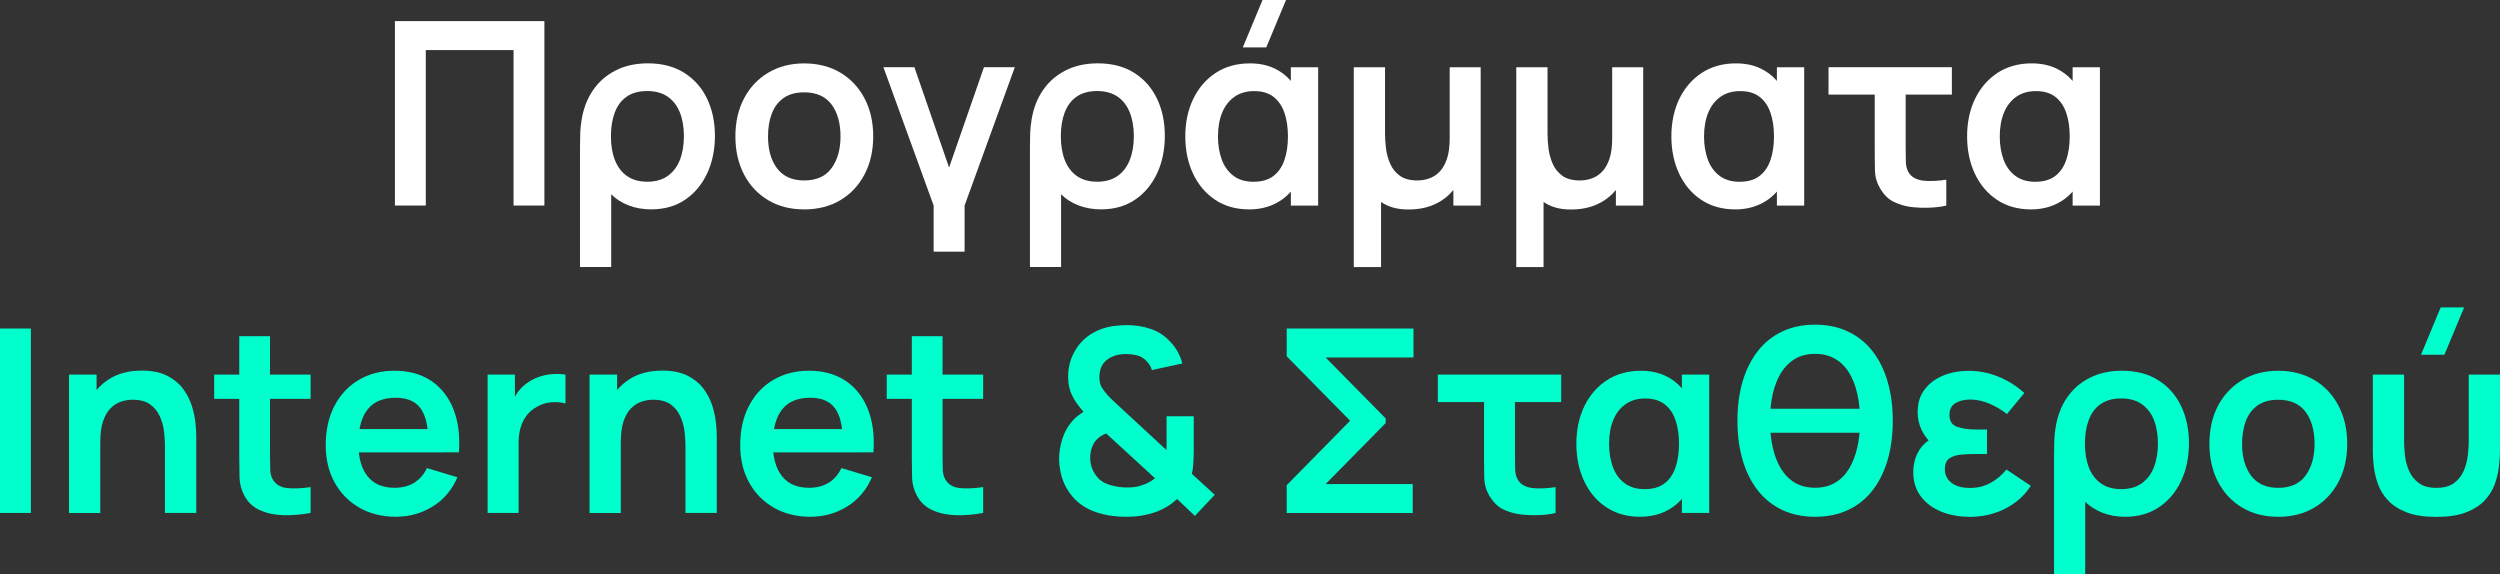
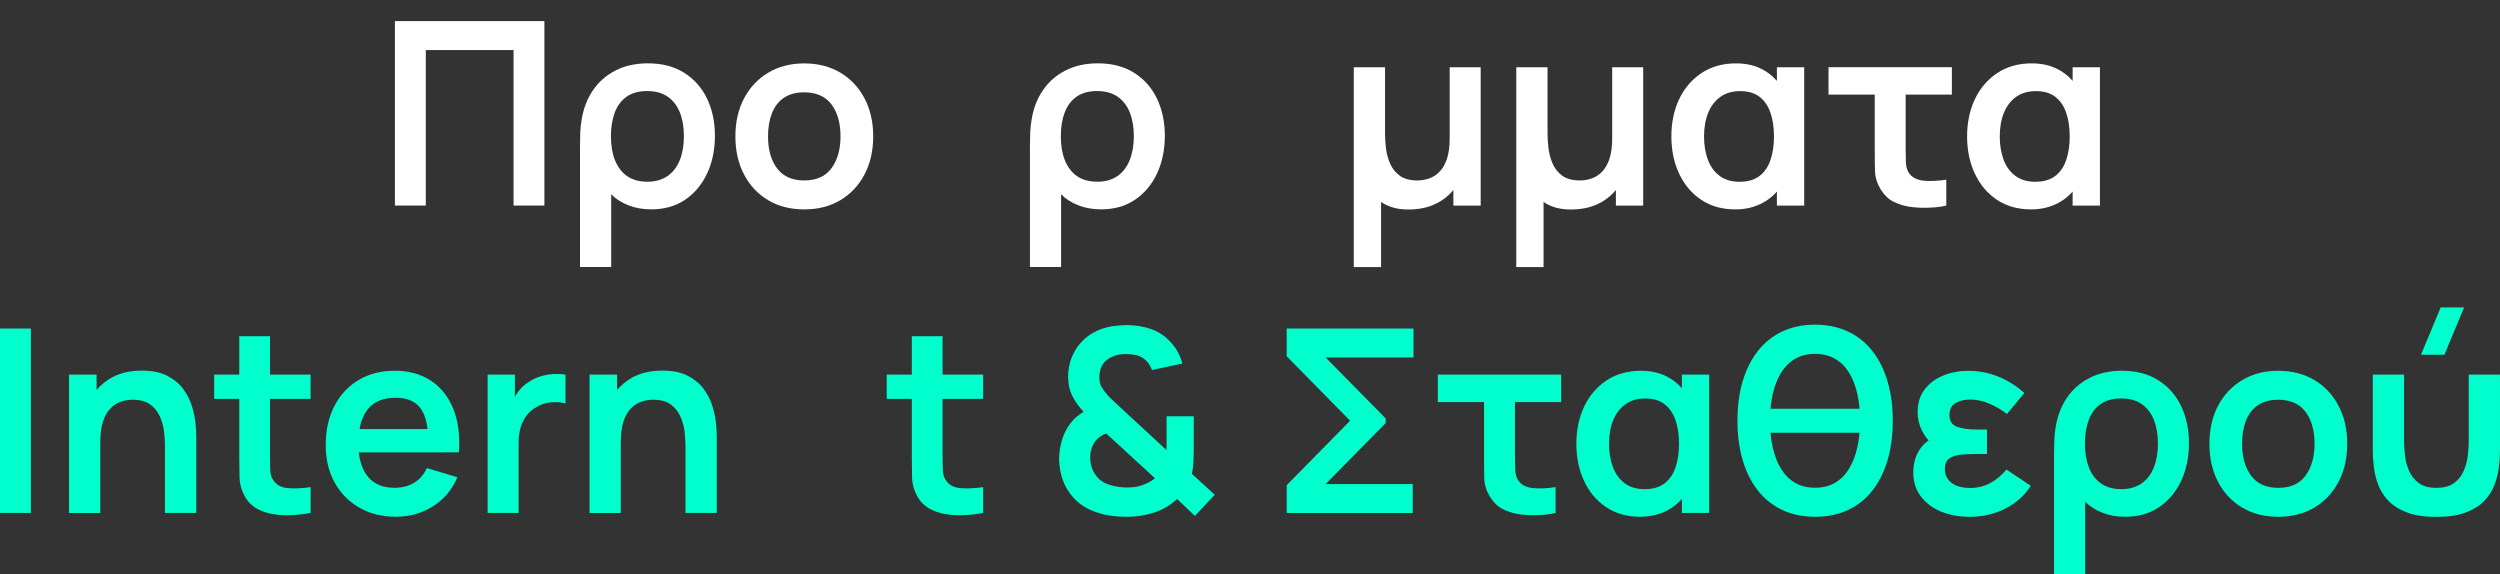
<svg xmlns="http://www.w3.org/2000/svg" id="Layer_1" data-name="Layer 1" viewBox="0 0 871.84 200.33">
  <rect x="0" y="0" width="871.84" height="200.33" fill="#333333" stroke="none" />
  <defs>
    <style>      .cls-1 {        fill: #fff;      }      .cls-2 {        fill: #0fc;      }    </style>
  </defs>
  <path class="cls-1" d="M137.72,71.68V7.36h52.13v64.32h-10.76V17.46h-30.6v54.22h-10.77Z" />
  <path class="cls-1" d="M202.27,93.13v-42.17c0-1.61.03-3.2.09-4.75.06-1.57.23-3.08.49-4.54.63-3.87,1.95-7.27,3.95-10.21,2.01-2.94,4.63-5.23,7.87-6.88,3.23-1.66,6.99-2.49,11.28-2.49,4.97,0,9.2,1.11,12.69,3.32,3.48,2.2,6.14,5.21,7.95,9.01,1.82,3.82,2.73,8.13,2.73,12.96s-.92,9.31-2.75,13.17c-1.83,3.87-4.4,6.92-7.7,9.14-3.31,2.22-7.24,3.32-11.79,3.32-2.89,0-5.54-.47-7.95-1.42s-4.41-2.23-5.98-3.84v25.37h-10.88ZM225.68,63.38c2.86,0,5.24-.67,7.15-2.01,1.9-1.34,3.33-3.21,4.27-5.61s1.4-5.16,1.4-8.29-.47-5.92-1.42-8.29c-.95-2.36-2.38-4.19-4.27-5.49s-4.27-1.94-7.12-1.94-5.27.65-7.15,1.96-3.26,3.16-4.15,5.54-1.34,5.13-1.34,8.26.47,6.01,1.41,8.37c.94,2.37,2.34,4.21,4.22,5.53,1.88,1.31,4.22,1.96,7.02,1.96h-.02Z" />
  <path class="cls-1" d="M280.44,73.02c-4.83,0-9.04-1.08-12.64-3.26-3.61-2.17-6.4-5.18-8.37-9-1.98-3.82-2.97-8.22-2.97-13.2s1.01-9.49,3.04-13.3c2.03-3.81,4.84-6.79,8.44-8.93,3.61-2.14,7.77-3.22,12.51-3.22s9.08,1.09,12.68,3.26c3.61,2.17,6.4,5.18,8.4,9,1.99,3.83,2.99,8.22,2.99,13.19s-1,9.42-3.02,13.25c-2.01,3.83-4.81,6.82-8.42,8.99-3.6,2.15-7.82,3.23-12.64,3.23h0ZM280.44,62.93c4.28,0,7.47-1.42,9.55-4.29,2.09-2.86,3.13-6.54,3.13-11.08s-1.05-8.4-3.17-11.18c-2.12-2.79-5.29-4.18-9.51-4.18-2.89,0-5.26.65-7.12,1.94s-3.24,3.1-4.14,5.41-1.34,4.98-1.34,8.01c0,4.68,1.06,8.41,3.19,11.2s5.26,4.17,9.41,4.17h0Z" />
-   <path class="cls-1" d="M325.59,87.76v-16.08l-17.51-48.24h10.8l12.1,34.98,12.16-34.98h10.76l-17.51,48.24v16.08h-10.81.01Z" />
  <path class="cls-1" d="M359.18,93.13v-42.17c0-1.61.03-3.2.09-4.75.07-1.57.23-3.08.49-4.54.63-3.87,1.94-7.27,3.95-10.21,2.01-2.94,4.63-5.23,7.86-6.88,3.23-1.66,6.99-2.49,11.28-2.49,4.97,0,9.2,1.11,12.69,3.32,3.49,2.2,6.14,5.21,7.95,9.01,1.82,3.82,2.73,8.13,2.73,12.96s-.92,9.31-2.75,13.17c-1.83,3.87-4.4,6.92-7.71,9.14s-7.23,3.32-11.79,3.32c-2.89,0-5.54-.47-7.95-1.42s-4.41-2.23-5.98-3.84v25.37h-10.86ZM382.59,63.38c2.86,0,5.23-.67,7.15-2.01,1.9-1.34,3.32-3.21,4.26-5.61s1.41-5.16,1.41-8.29-.48-5.92-1.43-8.29c-.95-2.36-2.37-4.19-4.26-5.49-1.9-1.29-4.27-1.94-7.12-1.94s-5.27.65-7.15,1.96-3.26,3.16-4.16,5.54-1.34,5.13-1.34,8.26.47,6.01,1.4,8.37c.94,2.37,2.35,4.21,4.22,5.53,1.88,1.31,4.22,1.96,7.02,1.96h0Z" />
-   <path class="cls-1" d="M435.61,73.02c-4.56,0-8.51-1.11-11.84-3.34-3.33-2.23-5.9-5.27-7.71-9.12-1.8-3.84-2.7-8.17-2.7-13s.92-9.23,2.77-13.06,4.45-6.85,7.82-9.07c3.37-2.21,7.36-3.33,11.97-3.33,3.61,0,6.76.75,9.45,2.24,2.69,1.48,4.84,3.55,6.46,6.16l-1.66,2.28v-9.33h9.52v48.24h-9.52v-9.42l1.66,2.24c-1.61,2.65-3.82,4.73-6.63,6.25-2.82,1.51-6,2.27-9.58,2.27h-.01ZM437.26,63.38c2.8,0,5.07-.67,6.81-1.99s3.02-3.18,3.84-5.55c.83-2.38,1.24-5.14,1.24-8.27s-.41-5.92-1.24-8.28c-.81-2.36-2.09-4.21-3.81-5.54-1.73-1.32-3.97-1.98-6.7-1.98s-4.97.65-6.84,1.94-3.32,3.13-4.31,5.49c-1,2.37-1.5,5.18-1.5,8.43,0,2.92.44,5.57,1.3,7.95s2.22,4.29,4.06,5.7,4.22,2.12,7.15,2.12v-.02ZM441.6,16.52h-8.19l6.88-16.52h8.19l-6.88,16.52Z" />
  <path class="cls-1" d="M472.11,93.13V23.45h10.9v23.23c0,1.48.11,3.16.33,5.02s.71,3.65,1.45,5.36c.74,1.72,1.87,3.13,3.37,4.22,1.5,1.1,3.55,1.65,6.14,1.65,1.34,0,2.68-.22,4.02-.67,1.34-.45,2.56-1.21,3.64-2.3,1.09-1.09,1.96-2.59,2.62-4.49.65-1.9.98-4.32.98-7.23v-24.79h10.81v48.24h-9.52v-5.45c-1.73,2.14-3.92,3.82-6.56,5.02-2.65,1.21-5.72,1.8-9.2,1.8-1.93,0-3.69-.22-5.27-.68s-2.98-1.11-4.19-1.95v22.7h-9.52,0Z" />
  <path class="cls-1" d="M528.78,93.13V23.45h10.9v23.23c0,1.48.11,3.16.33,5.02s.71,3.65,1.45,5.36c.74,1.72,1.87,3.13,3.37,4.22,1.5,1.1,3.55,1.65,6.14,1.65,1.34,0,2.68-.22,4.02-.67,1.34-.45,2.56-1.21,3.64-2.3,1.09-1.09,1.96-2.59,2.62-4.49.65-1.9.98-4.32.98-7.23v-24.79h10.81v48.24h-9.52v-5.45c-1.73,2.14-3.92,3.82-6.56,5.02-2.65,1.21-5.72,1.8-9.2,1.8-1.93,0-3.69-.22-5.27-.68s-2.98-1.11-4.19-1.95v22.7h-9.52Z" />
  <path class="cls-1" d="M605.12,73.02c-4.55,0-8.5-1.11-11.84-3.34-3.34-2.23-5.9-5.27-7.71-9.12-1.8-3.84-2.7-8.17-2.7-13s.92-9.23,2.76-13.06,4.46-6.85,7.82-9.07c3.36-2.21,7.35-3.33,11.97-3.33,3.61,0,6.75.75,9.45,2.24,2.69,1.48,4.84,3.55,6.46,6.16l-1.66,2.28v-9.33h9.52v48.24h-9.52v-9.42l1.66,2.24c-1.61,2.65-3.82,4.73-6.64,6.25-2.81,1.51-6,2.27-9.58,2.27h.01ZM606.77,63.38c2.8,0,5.07-.67,6.81-1.99,1.74-1.32,3.02-3.18,3.84-5.55.82-2.38,1.23-5.14,1.23-8.27s-.41-5.92-1.23-8.28-2.09-4.21-3.82-5.54c-1.73-1.32-3.96-1.98-6.7-1.98s-4.96.65-6.83,1.94-3.32,3.13-4.31,5.49c-1,2.37-1.5,5.18-1.5,8.43,0,2.92.44,5.57,1.29,7.95.87,2.38,2.22,4.29,4.07,5.7,1.84,1.41,4.22,2.12,7.15,2.12v-.02Z" />
  <path class="cls-1" d="M665.55,72.04c-1.79-.31-3.53-.87-5.23-1.7-1.69-.83-3.2-2.29-4.51-4.38-1.22-2.02-1.86-4.1-1.93-6.23-.06-2.13-.09-4.71-.09-7.75v-18.98h-16.12v-9.56h43.02v9.56h-16.12v18.36c0,2,.02,3.69.07,5.1.04,1.4.35,2.6.92,3.61.6.98,1.37,1.69,2.33,2.14.95.45,1.93.71,2.94.8,1.19.12,2.49.15,3.89.07,1.4-.07,2.73-.22,4.02-.42v9.01c-1.22.33-2.65.55-4.27.67-1.63.12-3.24.16-4.83.09-1.59-.06-2.95-.19-4.09-.39Z" />
  <path class="cls-1" d="M708.25,73.02c-4.55,0-8.5-1.11-11.84-3.34-3.34-2.23-5.9-5.27-7.71-9.12-1.8-3.84-2.7-8.17-2.7-13s.92-9.23,2.76-13.06,4.46-6.85,7.82-9.07c3.36-2.21,7.35-3.33,11.97-3.33,3.61,0,6.75.75,9.45,2.24,2.69,1.48,4.84,3.55,6.46,6.16l-1.66,2.28v-9.33h9.52v48.24h-9.52v-9.42l1.66,2.24c-1.61,2.65-3.82,4.73-6.64,6.25-2.81,1.51-6,2.27-9.58,2.27h.01ZM709.9,63.38c2.8,0,5.07-.67,6.81-1.99,1.74-1.32,3.02-3.18,3.84-5.55.82-2.38,1.23-5.14,1.23-8.27s-.41-5.92-1.23-8.28-2.09-4.21-3.82-5.54c-1.73-1.32-3.96-1.98-6.7-1.98s-4.96.65-6.83,1.94-3.32,3.13-4.31,5.49c-1,2.37-1.5,5.18-1.5,8.43,0,2.92.44,5.57,1.29,7.95.87,2.38,2.22,4.29,4.07,5.7,1.84,1.41,4.22,2.12,7.15,2.12v-.02Z" />
  <path class="cls-2" d="M0,178.88v-64.31h10.77v64.31H0Z" />
  <path class="cls-2" d="M24.08,178.88v-48.24h9.6v14.98h1.29v33.27h-10.9.01ZM57.53,178.88v-23.22c0-1.53-.1-3.2-.31-5.05-.2-1.85-.69-3.63-1.45-5.34-.76-1.72-1.89-3.13-3.4-4.23-1.5-1.09-3.54-1.64-6.1-1.64-1.37,0-2.73.22-4.06.67-1.34.44-2.55,1.21-3.64,2.3-1.08,1.09-1.96,2.57-2.61,4.46s-.98,4.32-.98,7.26l-6.39-2.72c0-4.11.8-7.84,2.39-11.17s3.94-5.99,7.04-7.97c3.1-1.99,6.91-2.98,11.43-2.98,3.58,0,6.52.6,8.85,1.79,2.32,1.19,4.17,2.72,5.54,4.55,1.37,1.85,2.38,3.82,3.04,5.9.65,2.08,1.08,4.06,1.27,5.92.19,1.86.29,3.37.29,4.54v26.93h-10.91Z" />
  <path class="cls-2" d="M74.69,139.09v-8.45h33.63v8.45s-33.63,0-33.63,0ZM108.32,178.88c-3.18.6-6.3.86-9.36.79s-5.79-.64-8.2-1.7c-2.41-1.05-4.24-2.73-5.49-5.02-1.11-2.09-1.69-4.22-1.74-6.4-.06-2.17-.09-4.62-.09-7.37v-41.93h10.72v41.31c0,1.95.02,3.63.07,5.1.04,1.45.35,2.65.92,3.56,1.07,1.79,2.78,2.79,5.13,3,2.36.22,5.03.09,8.04-.35,0,0,0,9.01,0,9.01Z" />
  <path class="cls-2" d="M138.2,180.22c-4.89,0-9.17-1.05-12.87-3.17-3.69-2.11-6.57-5.05-8.64-8.8-2.06-3.75-3.1-8.07-3.1-12.96,0-5.26,1.01-9.84,3.04-13.73,2.03-3.9,4.84-6.91,8.44-9.04,3.61-2.15,7.77-3.23,12.51-3.23,5,0,9.25,1.18,12.75,3.5,3.5,2.34,6.09,5.64,7.79,9.9,1.69,4.26,2.33,9.28,1.92,15.05h-10.67v-3.93c-.04-5.25-.96-9.07-2.77-11.49-1.82-2.41-4.67-3.61-8.58-3.61-4.41,0-7.68,1.35-9.83,4.09-2.14,2.72-3.21,6.7-3.21,11.94,0,4.89,1.07,8.67,3.21,11.36,2.14,2.68,5.27,4.01,9.39,4.01,2.65,0,4.94-.58,6.86-1.76s3.4-2.88,4.44-5.12l10.63,3.21c-1.85,4.35-4.7,7.74-8.55,10.15-3.86,2.4-8.11,3.61-12.75,3.61v.02ZM121.59,157.76v-8.13h33.19v8.13h-33.19Z" />
  <path class="cls-2" d="M170.05,178.88v-48.24h9.52v11.75l-1.16-1.51c.6-1.61,1.39-3.07,2.39-4.41,1-1.32,2.2-2.41,3.59-3.27,1.19-.81,2.51-1.44,3.95-1.9s2.92-.74,4.44-.84,3-.04,4.42.19v10.06c-1.42-.42-3.08-.55-4.93-.41-1.86.15-3.54.67-5.03,1.57-1.49.8-2.7,1.83-3.63,3.08s-1.64,2.66-2.08,4.26c-.45,1.58-.67,3.32-.67,5.16v24.51h-10.81Z" />
  <path class="cls-2" d="M205.6,178.88v-48.24h9.6v14.98h1.29v33.27h-10.9,0ZM239.05,178.88v-23.22c0-1.53-.1-3.2-.31-5.05-.2-1.85-.69-3.63-1.45-5.34-.76-1.72-1.89-3.13-3.4-4.23-1.5-1.09-3.54-1.64-6.1-1.64-1.37,0-2.73.22-4.06.67-1.34.44-2.55,1.21-3.64,2.3-1.08,1.09-1.96,2.57-2.61,4.46s-.98,4.32-.98,7.26l-6.39-2.72c0-4.11.8-7.84,2.39-11.17s3.94-5.99,7.04-7.97c3.1-1.99,6.91-2.98,11.43-2.98,3.58,0,6.52.6,8.85,1.79,2.32,1.19,4.17,2.72,5.54,4.55,1.37,1.85,2.38,3.82,3.04,5.9.65,2.08,1.08,4.06,1.27,5.92s.29,3.37.29,4.54v26.93h-10.91Z" />
-   <path class="cls-2" d="M282.74,180.22c-4.89,0-9.17-1.05-12.86-3.17-3.69-2.11-6.58-5.05-8.64-8.8-2.07-3.75-3.1-8.07-3.1-12.96,0-5.26,1.01-9.84,3.04-13.73,2.02-3.9,4.83-6.91,8.44-9.04,3.6-2.15,7.77-3.23,12.5-3.23,5,0,9.25,1.18,12.75,3.5,3.5,2.34,6.1,5.64,7.79,9.9,1.7,4.26,2.34,9.28,1.93,15.05h-10.68v-3.93c-.03-5.25-.95-9.07-2.77-11.49s-4.67-3.61-8.57-3.61c-4.41,0-7.68,1.35-9.83,4.09-2.14,2.72-3.22,6.7-3.22,11.94,0,4.89,1.08,8.67,3.22,11.36,2.14,2.68,5.27,4.01,9.38,4.01,2.65,0,4.94-.58,6.86-1.76s3.4-2.88,4.45-5.12l10.63,3.21c-1.85,4.35-4.7,7.74-8.56,10.15-3.85,2.4-8.11,3.61-12.75,3.61v.02ZM266.13,157.76v-8.13h33.19v8.13h-33.19Z" />
  <path class="cls-2" d="M309.23,139.09v-8.45h33.63v8.45h-33.63ZM342.86,178.88c-3.18.6-6.3.86-9.36.79s-5.79-.64-8.2-1.7c-2.41-1.05-4.24-2.73-5.49-5.02-1.11-2.09-1.69-4.22-1.74-6.4-.06-2.17-.09-4.62-.09-7.37v-41.93h10.72v41.31c0,1.95.02,3.63.07,5.1.04,1.45.35,2.65.92,3.56,1.07,1.79,2.78,2.79,5.13,3,2.36.22,5.03.09,8.04-.35v9.01h0Z" />
  <path class="cls-2" d="M392.44,180.22c-3.58,0-6.95-.52-10.12-1.58-3.17-1.05-5.82-2.73-7.93-5.02-1.69-1.88-2.94-3.93-3.73-6.15-.79-2.21-1.23-4.59-1.32-7.12,0-2.47.36-4.86,1.1-7.18.73-2.33,1.85-4.38,3.37-6.16.59-.71,1.24-1.35,1.94-1.9s1.4-1.05,2.12-1.5c-1.76-1.96-3.09-3.87-4-5.71s-1.37-4.01-1.37-6.51c0-3.75,1.02-7.12,3.04-10.11,2.03-2.97,4.78-5.12,8.27-6.43,1.52-.57,3.06-.96,4.62-1.16s3.09-.31,4.57-.31c2.8,0,5.5.42,8.09,1.26,2.59.86,4.79,2.22,6.61,4.13,1.16,1.11,2.13,2.36,2.9,3.74.78,1.38,1.36,2.81,1.74,4.26l-10.63,2.28c-.42-1.34-1.15-2.49-2.2-3.45-.89-.86-1.95-1.42-3.17-1.72-1.22-.28-2.43-.42-3.61-.42-1.91,0-3.59.33-5.05,1.03-1.45.68-2.54,1.6-3.24,2.76-.7,1.16-1.05,2.57-1.05,4.25,0,1.48.27,2.68.82,3.58.55.89,1.23,1.8,2.04,2.72.53.6,1.19,1.25,1.96,1.96.78.71,1.58,1.47,2.41,2.24l16.17,14.96c.03-.6.04-1.25.04-1.95v-9.84h9.47v11.66c0,1.6-.05,3.16-.14,4.67-.09,1.5-.27,2.75-.54,3.72l8,7.33-6.92,7.37-6.21-5.9c-1.52,1.44-3.18,2.6-5,3.49s-3.65,1.53-5.5,1.92c-1.34.33-2.62.54-3.84.65-1.22.1-2.47.15-3.75.15h.04ZM392.88,170c.92,0,1.8-.04,2.61-.13.82-.09,1.62-.28,2.39-.54,1.11-.33,2.05-.71,2.84-1.16s1.48-.9,2.08-1.38l-17.02-15.63c-.8.29-1.53.67-2.17,1.13s-1.18.97-1.63,1.54c-.57.74-1,1.61-1.32,2.62-.31.99-.47,2.08-.47,3.27.03,1.38.25,2.59.67,3.65.42,1.05.97,1.99,1.66,2.84,1.07,1.37,2.6,2.34,4.59,2.92,2,.58,3.92.87,5.77.87h0Z" />
  <path class="cls-2" d="M448.72,178.88v-9.68l22.11-22.48-22.11-22.46v-9.68h44.22v10.09h-30.64l20.94,21.26v1.61l-20.94,21.26h30.37v10.09h-43.95Z" />
  <path class="cls-2" d="M529.3,179.25c-1.79-.31-3.53-.87-5.23-1.7-1.69-.83-3.2-2.3-4.51-4.38-1.22-2.02-1.86-4.1-1.93-6.24-.06-2.12-.09-4.71-.09-7.75v-18.97h-16.12v-9.57h43.02v9.57h-16.12v18.35c0,2.01.02,3.69.07,5.1.04,1.4.35,2.6.92,3.62.6.97,1.37,1.69,2.33,2.14.95.45,1.93.71,2.94.8,1.19.12,2.49.15,3.89.07,1.4-.07,2.73-.22,4.02-.42v9.01c-1.22.33-2.65.55-4.27.67-1.63.12-3.24.16-4.83.09-1.59-.06-2.95-.19-4.09-.39Z" />
  <path class="cls-2" d="M571.99,180.22c-4.55,0-8.5-1.11-11.84-3.34s-5.9-5.26-7.71-9.12c-1.8-3.84-2.7-8.17-2.7-13s.92-9.23,2.76-13.06,4.46-6.85,7.82-9.07c3.36-2.21,7.35-3.33,11.97-3.33,3.61,0,6.75.76,9.45,2.24,2.69,1.48,4.84,3.55,6.46,6.16l-1.66,2.28v-9.35h9.52v48.24h-9.52v-9.42l1.66,2.24c-1.61,2.65-3.82,4.73-6.64,6.25-2.81,1.51-6,2.27-9.58,2.27h.01ZM573.65,170.58c2.8,0,5.07-.67,6.81-1.99s3.02-3.17,3.84-5.55,1.23-5.15,1.23-8.27-.41-5.92-1.23-8.27c-.82-2.37-2.09-4.22-3.82-5.54-1.73-1.34-3.96-1.99-6.7-1.99s-4.96.64-6.83,1.95c-1.88,1.29-3.32,3.13-4.31,5.48-1,2.37-1.5,5.18-1.5,8.42,0,2.92.44,5.57,1.29,7.95.87,2.38,2.22,4.29,4.07,5.7,1.84,1.41,4.22,2.12,7.15,2.12h0Z" />
  <path class="cls-2" d="M632.97,180.22c-4.26,0-8.06-.79-11.41-2.36-3.35-1.58-6.19-3.85-8.51-6.79-2.33-2.95-4.1-6.48-5.32-10.61s-1.82-8.69-1.82-13.74.6-9.64,1.82-13.75c1.22-4.1,3-7.63,5.32-10.59,2.32-2.95,5.15-5.21,8.51-6.79,3.35-1.57,7.15-2.37,11.41-2.37s8.07.8,11.44,2.37c3.36,1.58,6.21,3.84,8.53,6.79,2.33,2.95,4.09,6.48,5.31,10.59s1.83,8.69,1.83,13.75-.61,9.7-1.83,13.81c-1.22,4.1-2.99,7.63-5.31,10.59-2.32,2.94-5.17,5.21-8.53,6.76-3.37,1.57-7.18,2.34-11.44,2.34h0ZM614.83,150.92v-8.39h36.89v8.39h-36.89ZM632.97,170.09c2.68,0,5-.57,6.96-1.72,1.97-1.15,3.59-2.78,4.87-4.87s2.25-4.57,2.9-7.42.98-5.96.98-9.36-.32-6.51-.96-9.35c-.64-2.85-1.6-5.31-2.88-7.4-1.28-2.08-2.91-3.69-4.89-4.84-1.98-1.15-4.31-1.72-6.99-1.72s-4.96.57-6.93,1.72c-1.96,1.15-3.59,2.76-4.89,4.84-1.29,2.09-2.27,4.55-2.91,7.4-.64,2.84-.96,5.96-.96,9.35s.32,6.51.96,9.36,1.6,5.32,2.89,7.42c1.28,2.09,2.91,3.72,4.89,4.87,1.98,1.15,4.3,1.72,6.95,1.72h0Z" />
  <path class="cls-2" d="M686.74,180.22c-3.54,0-6.78-.6-9.73-1.77-2.94-1.19-5.31-2.95-7.1-5.28s-2.68-5.16-2.68-8.53c0-1.85.29-3.58.89-5.22s1.48-3.07,2.64-4.29,2.56-2.18,4.19-2.86l-.17,3.49c-2.09-1.79-3.61-3.68-4.58-5.67s-1.45-4.13-1.45-6.38c0-3.17.83-5.82,2.48-7.95,1.66-2.15,3.83-3.75,6.52-4.83,2.7-1.08,5.59-1.61,8.69-1.61,3.72,0,7.26.7,10.59,2.08s6.31,3.27,8.93,5.66l-6.07,7.33c-1.76-1.41-3.77-2.6-6.03-3.58-2.26-.99-4.55-1.48-6.88-1.48-1.93,0-3.61.42-5.02,1.24-1.42.81-2.12,2.2-2.12,4.13,0,2.15.91,3.53,2.73,4.16s4.08.93,6.79.93h3.57v8.53h-3.57c-1.94,0-3.75.07-5.45.22-1.69.16-3.07.6-4.11,1.32s-1.56,1.98-1.56,3.74c0,1.99.77,3.58,2.32,4.77s3.68,1.79,6.39,1.79,4.94-.55,7.06-1.67,4.02-2.7,5.71-4.75l8.49,5.67c-2.14,3.36-5.1,6.02-8.87,7.95s-7.96,2.89-12.58,2.89l-.02-.03Z" />
  <path class="cls-2" d="M716.32,200.33v-42.17c0-1.61.03-3.2.09-4.75.06-1.57.23-3.08.49-4.54.63-3.87,1.94-7.27,3.95-10.21s4.63-5.23,7.87-6.88c3.23-1.66,6.99-2.49,11.28-2.49,4.97,0,9.2,1.11,12.69,3.32,3.48,2.2,6.14,5.21,7.95,9.01s2.73,8.13,2.73,12.96-.92,9.31-2.75,13.17c-1.83,3.88-4.41,6.92-7.71,9.15-3.31,2.21-7.24,3.32-11.79,3.32-2.89,0-5.54-.47-7.95-1.42-2.41-.95-4.41-2.22-5.98-3.84v25.37h-10.87ZM739.72,170.58c2.86,0,5.24-.67,7.15-2.01,1.9-1.35,3.33-3.21,4.27-5.61s1.41-5.16,1.41-8.29-.48-5.92-1.43-8.29c-.95-2.36-2.38-4.19-4.27-5.48-1.89-1.31-4.26-1.95-7.12-1.95s-5.27.65-7.15,1.96-3.26,3.16-4.15,5.54-1.34,5.13-1.34,8.26.47,6,1.4,8.37,2.35,4.22,4.22,5.53,4.21,1.96,7.01,1.96h0Z" />
  <path class="cls-2" d="M794.48,180.22c-4.83,0-9.04-1.08-12.64-3.26-3.61-2.17-6.4-5.18-8.37-9-1.98-3.82-2.97-8.23-2.97-13.2s1.01-9.49,3.03-13.3c2.03-3.81,4.84-6.79,8.45-8.93,3.6-2.15,7.77-3.23,12.5-3.23s9.08,1.09,12.69,3.27c3.6,2.17,6.4,5.16,8.4,9,1.99,3.82,2.99,8.22,2.99,13.19s-1,9.42-3.01,13.25c-2.01,3.82-4.82,6.82-8.42,8.99-3.61,2.15-7.82,3.23-12.64,3.23h-.01ZM794.48,170.13c4.29,0,7.47-1.42,9.56-4.29,2.08-2.85,3.13-6.54,3.13-11.08s-1.06-8.4-3.17-11.18c-2.12-2.79-5.29-4.17-9.52-4.17-2.89,0-5.26.64-7.12,1.93s-3.24,3.1-4.13,5.41-1.34,4.97-1.34,8.01c0,4.68,1.07,8.4,3.2,11.2,2.12,2.78,5.26,4.17,9.4,4.17h-.01Z" />
  <path class="cls-2" d="M827.49,156.83v-26.19h10.9v23.23c0,1.48.11,3.17.31,5.03.21,1.86.7,3.63,1.45,5.35.76,1.72,1.89,3.13,3.4,4.22,1.5,1.11,3.53,1.66,6.1,1.66s4.64-.55,6.14-1.66c1.5-1.09,2.62-2.5,3.37-4.22s1.23-3.49,1.45-5.35.33-3.55.33-5.03v-23.23h10.9v26.19c0,1.82-.12,3.77-.36,5.87-.24,2.09-.73,4.17-1.5,6.25-.76,2.06-1.94,3.95-3.55,5.64-1.61,1.7-3.77,3.07-6.48,4.11s-6.15,1.56-10.32,1.56-7.57-.51-10.27-1.56c-2.71-1.05-4.87-2.41-6.48-4.11-1.61-1.69-2.79-3.58-3.55-5.64-.76-2.08-1.26-4.16-1.5-6.25-.23-2.11-.36-4.06-.36-5.87h.02ZM852.46,123.72h-8.18l6.88-16.52h8.17l-6.88,16.52h.01Z" />
</svg>